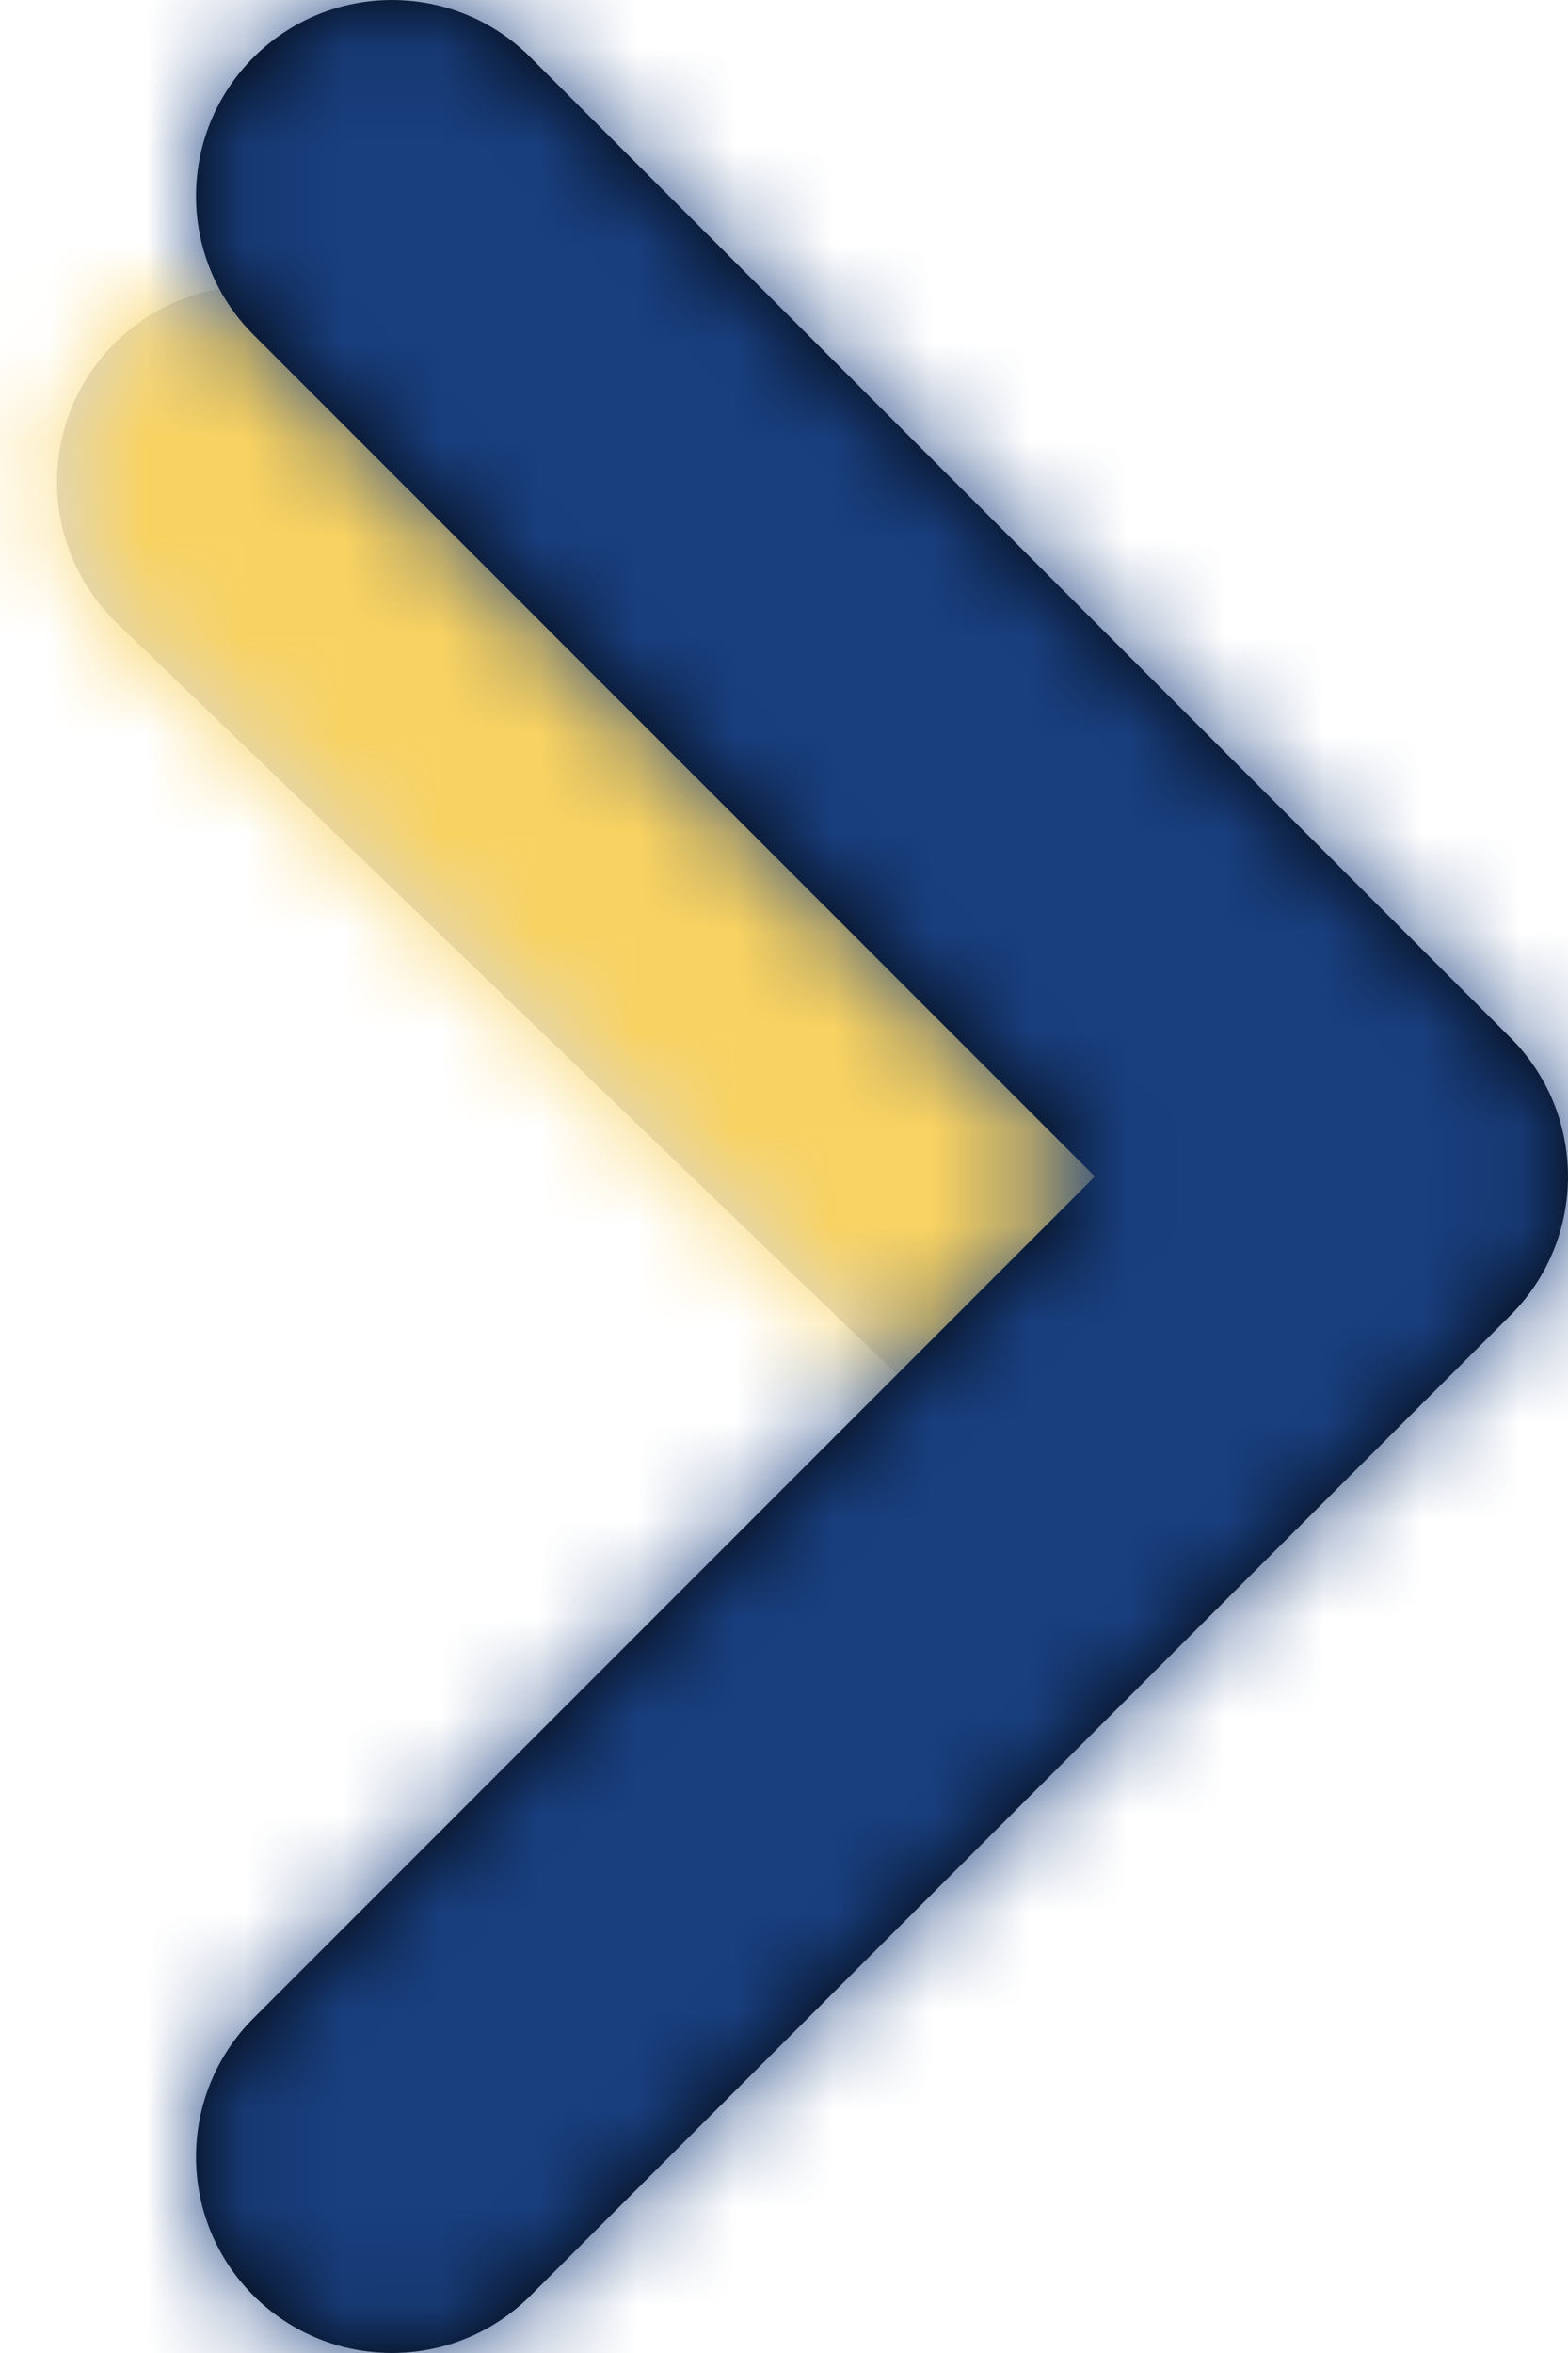
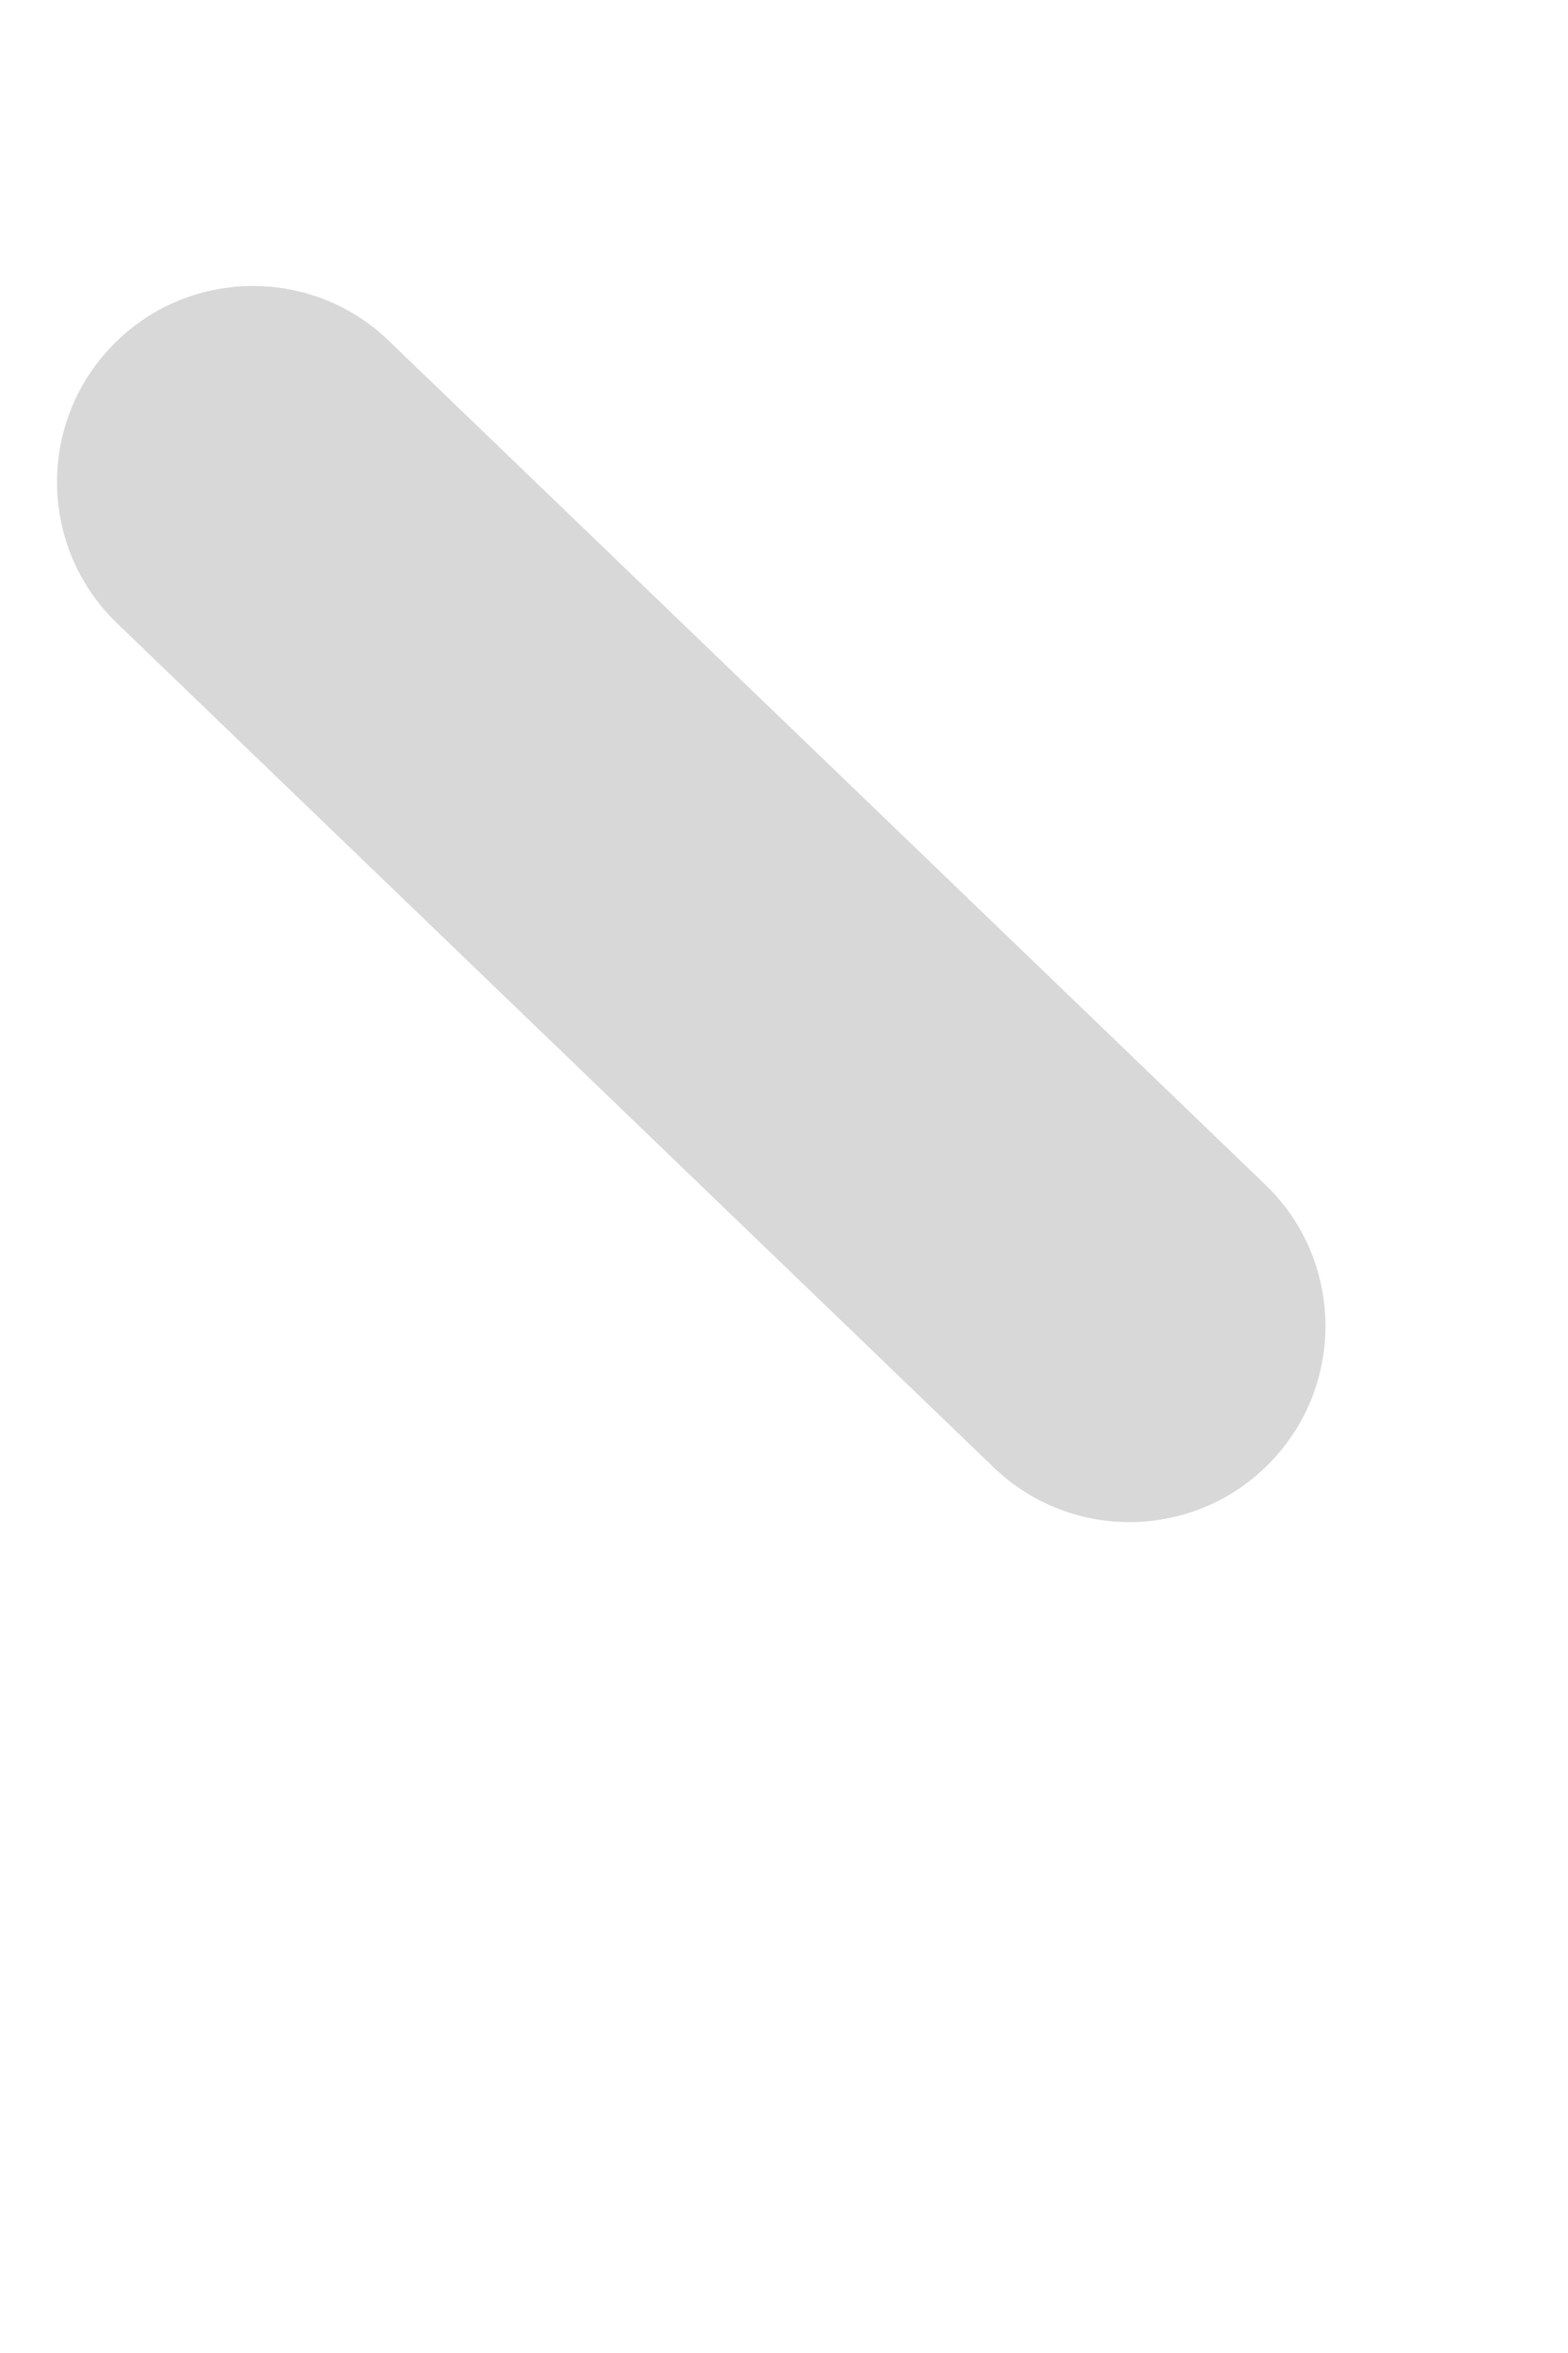
<svg xmlns="http://www.w3.org/2000/svg" xmlns:xlink="http://www.w3.org/1999/xlink" width="16px" height="24px" viewBox="0 0 16 24" version="1.1">
  <title>angle/angle-left copy</title>
  <desc>Created with Sketch.</desc>
  <defs>
-     <path d="M12.912,10.084 C13.708,10.85 13.732,12.116 12.966,12.912 C12.2,13.708 10.934,13.732 10.138,12.966 L1.195,4.358 C0.399,3.592 0.375,2.326 1.141,1.53 C1.907,0.734 3.173,0.71 3.968,1.476 L12.912,10.084 Z" id="path-1" />
-     <path d="M9.172,12 L0.586,3.414 C-0.195,2.633 -0.195,1.367 0.586,0.586 C1.367,-0.195 2.633,-0.195 3.414,0.586 L13.414,10.586 C14.195,11.367 14.195,12.633 13.414,13.414 L3.414,23.414 C2.633,24.195 1.367,24.195 0.586,23.414 C-0.195,22.633 -0.195,21.367 0.586,20.586 L9.172,12 Z" id="path-3" />
+     <path d="M12.912,10.084 C13.708,10.85 13.732,12.116 12.966,12.912 C12.2,13.708 10.934,13.732 10.138,12.966 L1.195,4.358 C0.399,3.592 0.375,2.326 1.141,1.53 C1.907,0.734 3.173,0.71 3.968,1.476 Z" id="path-1" />
  </defs>
  <g id="Page-1" stroke="none" stroke-width="1" fill="none" fill-rule="evenodd">
    <g id="Artboard" transform="translate(-1315, -2921)">
      <g id="angle/angle-left" transform="translate(1323, 2933) scale(-1, 1) translate(-1323, -2933) translate(1299, 2909)">
        <g id="angle/left" transform="translate(24, 24) scale(-1, 1) translate(-24, -24) translate(16, 12)">
          <g id="Color/Fill" transform="translate(0, 2)">
            <mask id="mask-2" fill="white">
              <use xlink:href="#path-1" />
            </mask>
            <use id="Mask" fill="#D8D8D8" fill-rule="nonzero" xlink:href="#path-1" />
            <g mask="url(#mask-2)" fill="#F9D362">
              <g transform="translate(-16, -14)">
-                 <rect x="0" y="0" width="48" height="48" />
-               </g>
+                 </g>
            </g>
          </g>
          <g id="Color/Stroke" transform="translate(2, 0)">
            <mask id="mask-4" fill="white">
              <use xlink:href="#path-3" />
            </mask>
            <use id="Mask" fill="#000000" fill-rule="nonzero" xlink:href="#path-3" />
            <g mask="url(#mask-4)" fill="#193F7F">
              <g transform="translate(-18, -12)">
                <rect x="0" y="0" width="48" height="48" />
              </g>
            </g>
          </g>
        </g>
      </g>
    </g>
  </g>
</svg>